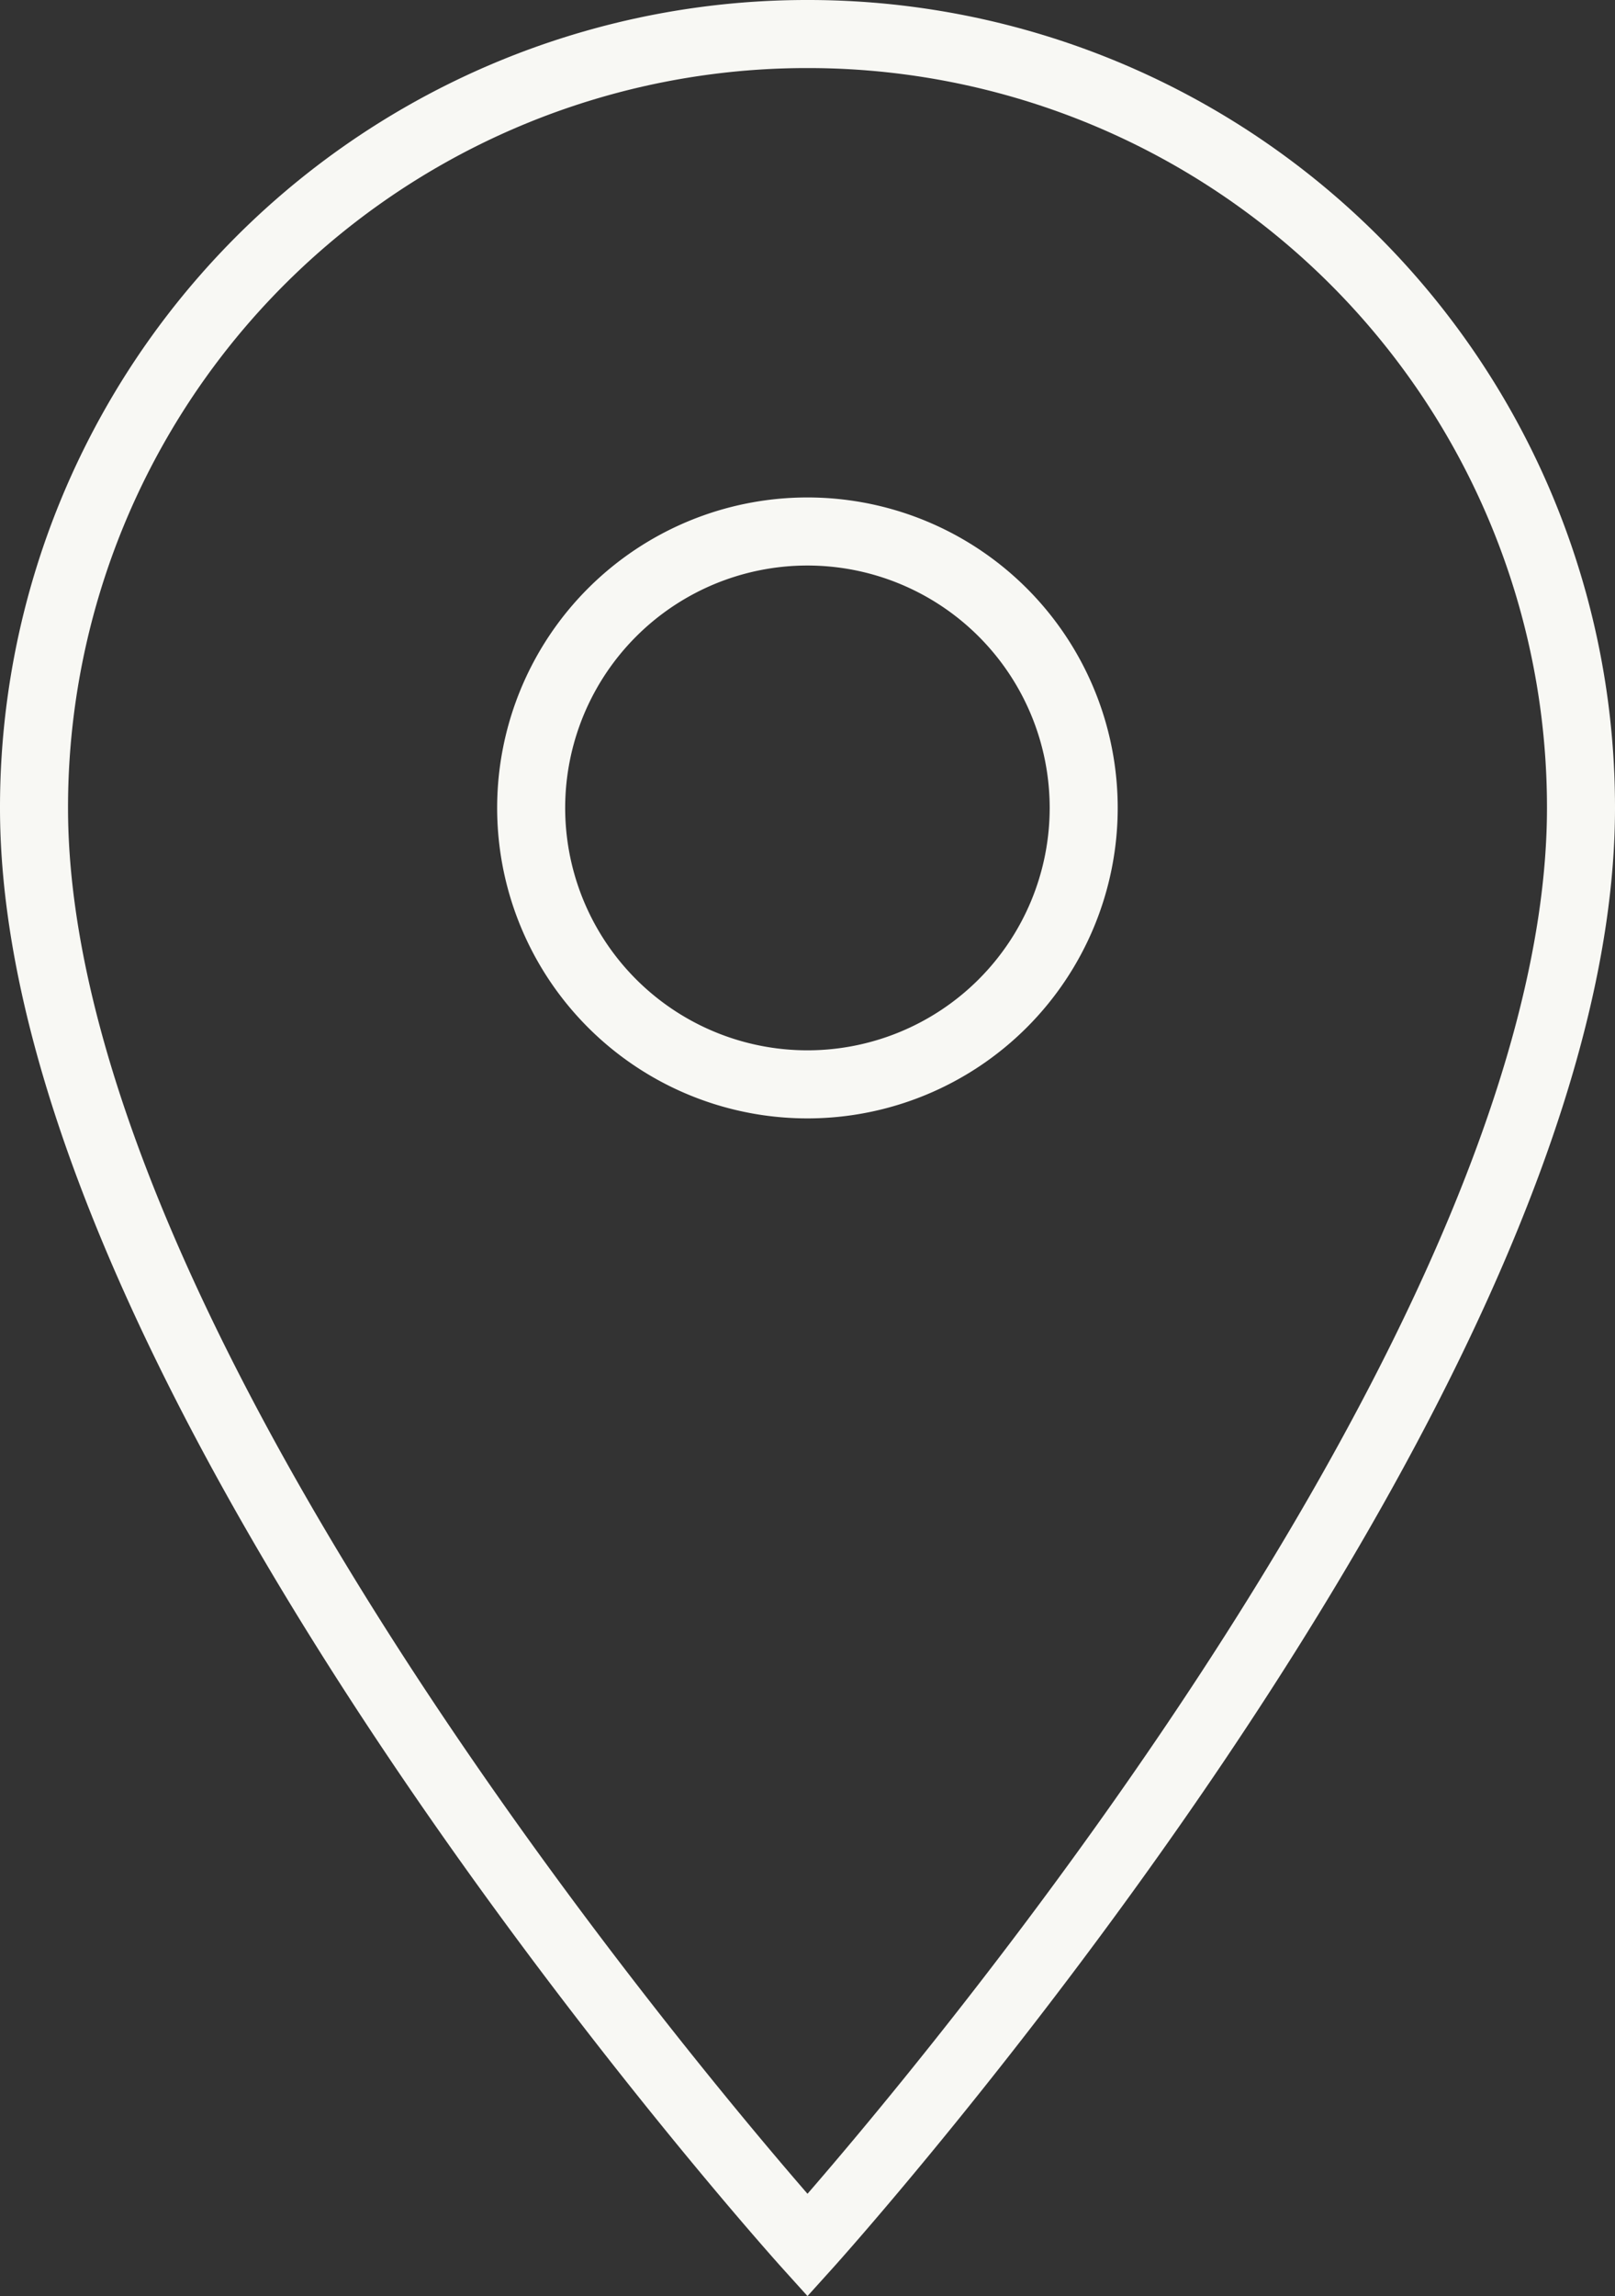
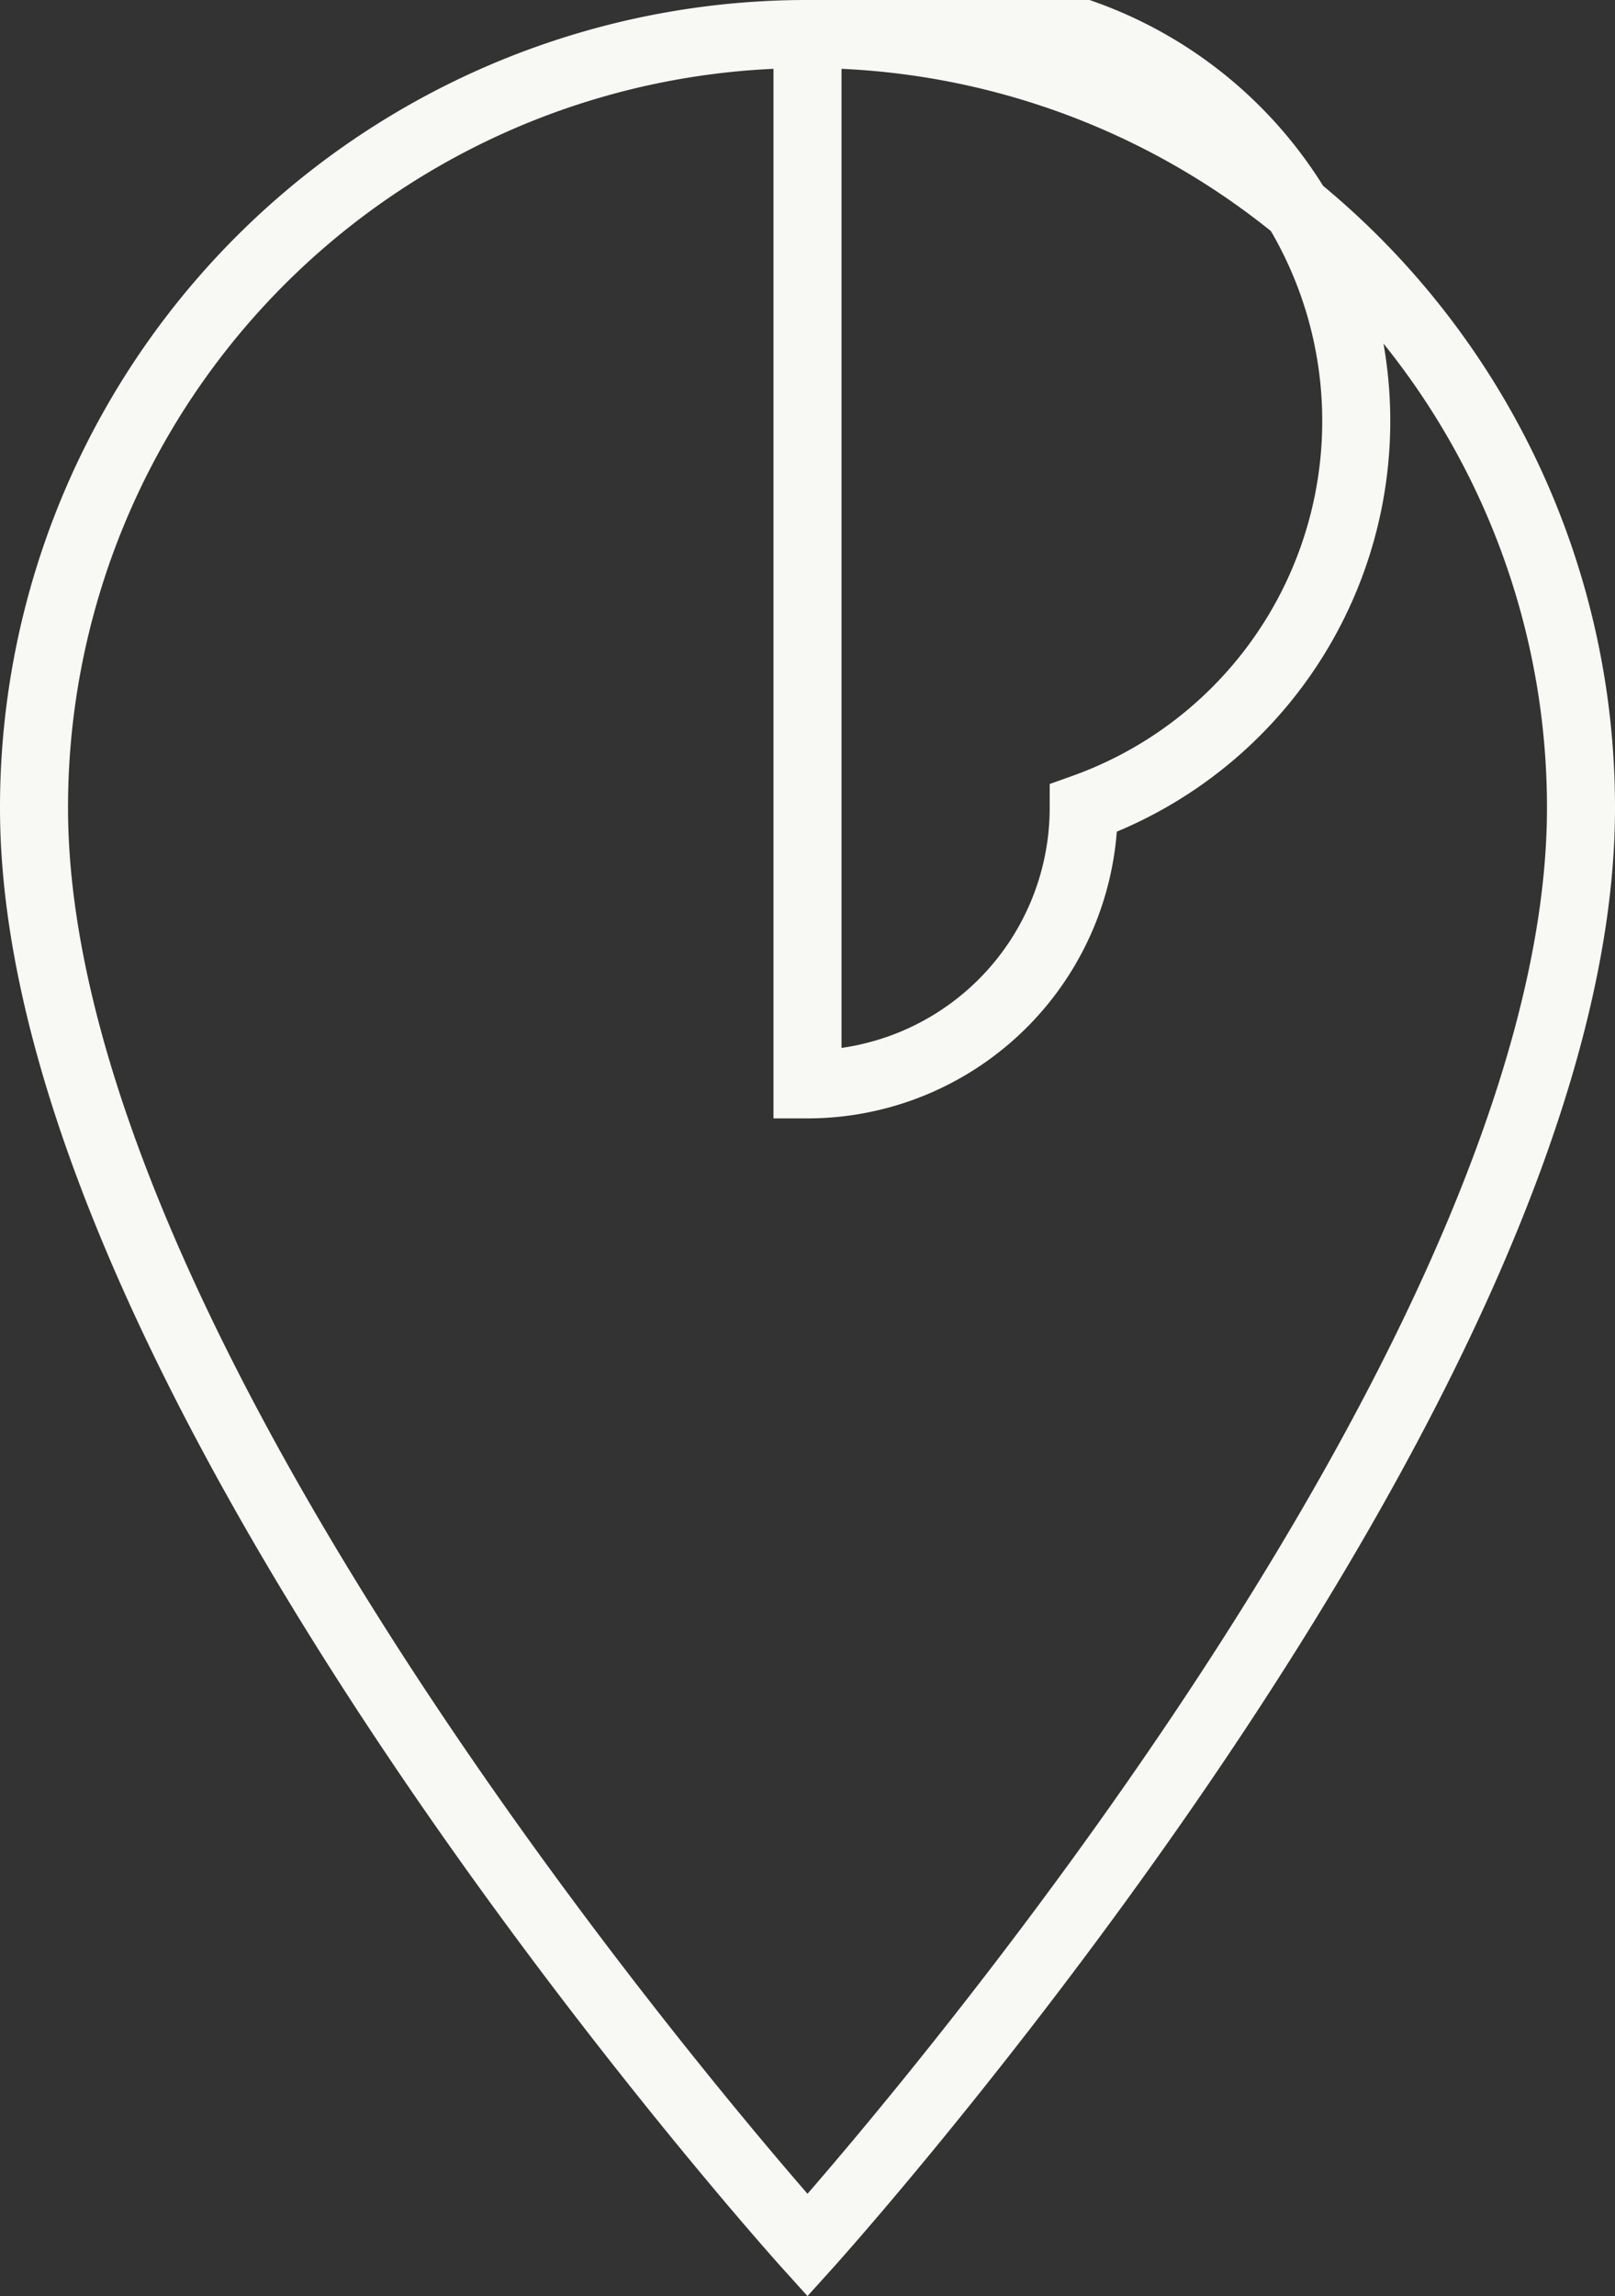
<svg xmlns="http://www.w3.org/2000/svg" width="23.74" height="33.731" viewBox="0 0 23.74 33.731">
  <rect x="0" y="0" width="23.74" height="33.731" fill="#333333" stroke="none" />
-   <path id="Icon_material-location-on" data-name="Icon material-location-on" d="M18.87,3A11.361,11.361,0,0,0,7.5,14.37c0,8.527,11.37,21.115,11.37,21.115S30.24,22.9,30.24,14.37A11.361,11.361,0,0,0,18.87,3Zm0,15.43A4.061,4.061,0,1,1,22.93,14.37,4.062,4.062,0,0,1,18.87,18.43Z" transform="translate(-7 -2.5)" fill="none" stroke="#f8f8f4" stroke-width="1" />
+   <path id="Icon_material-location-on" data-name="Icon material-location-on" d="M18.87,3A11.361,11.361,0,0,0,7.5,14.37c0,8.527,11.37,21.115,11.37,21.115S30.24,22.9,30.24,14.37A11.361,11.361,0,0,0,18.87,3ZA4.061,4.061,0,1,1,22.93,14.37,4.062,4.062,0,0,1,18.87,18.43Z" transform="translate(-7 -2.5)" fill="none" stroke="#f8f8f4" stroke-width="1" />
</svg>